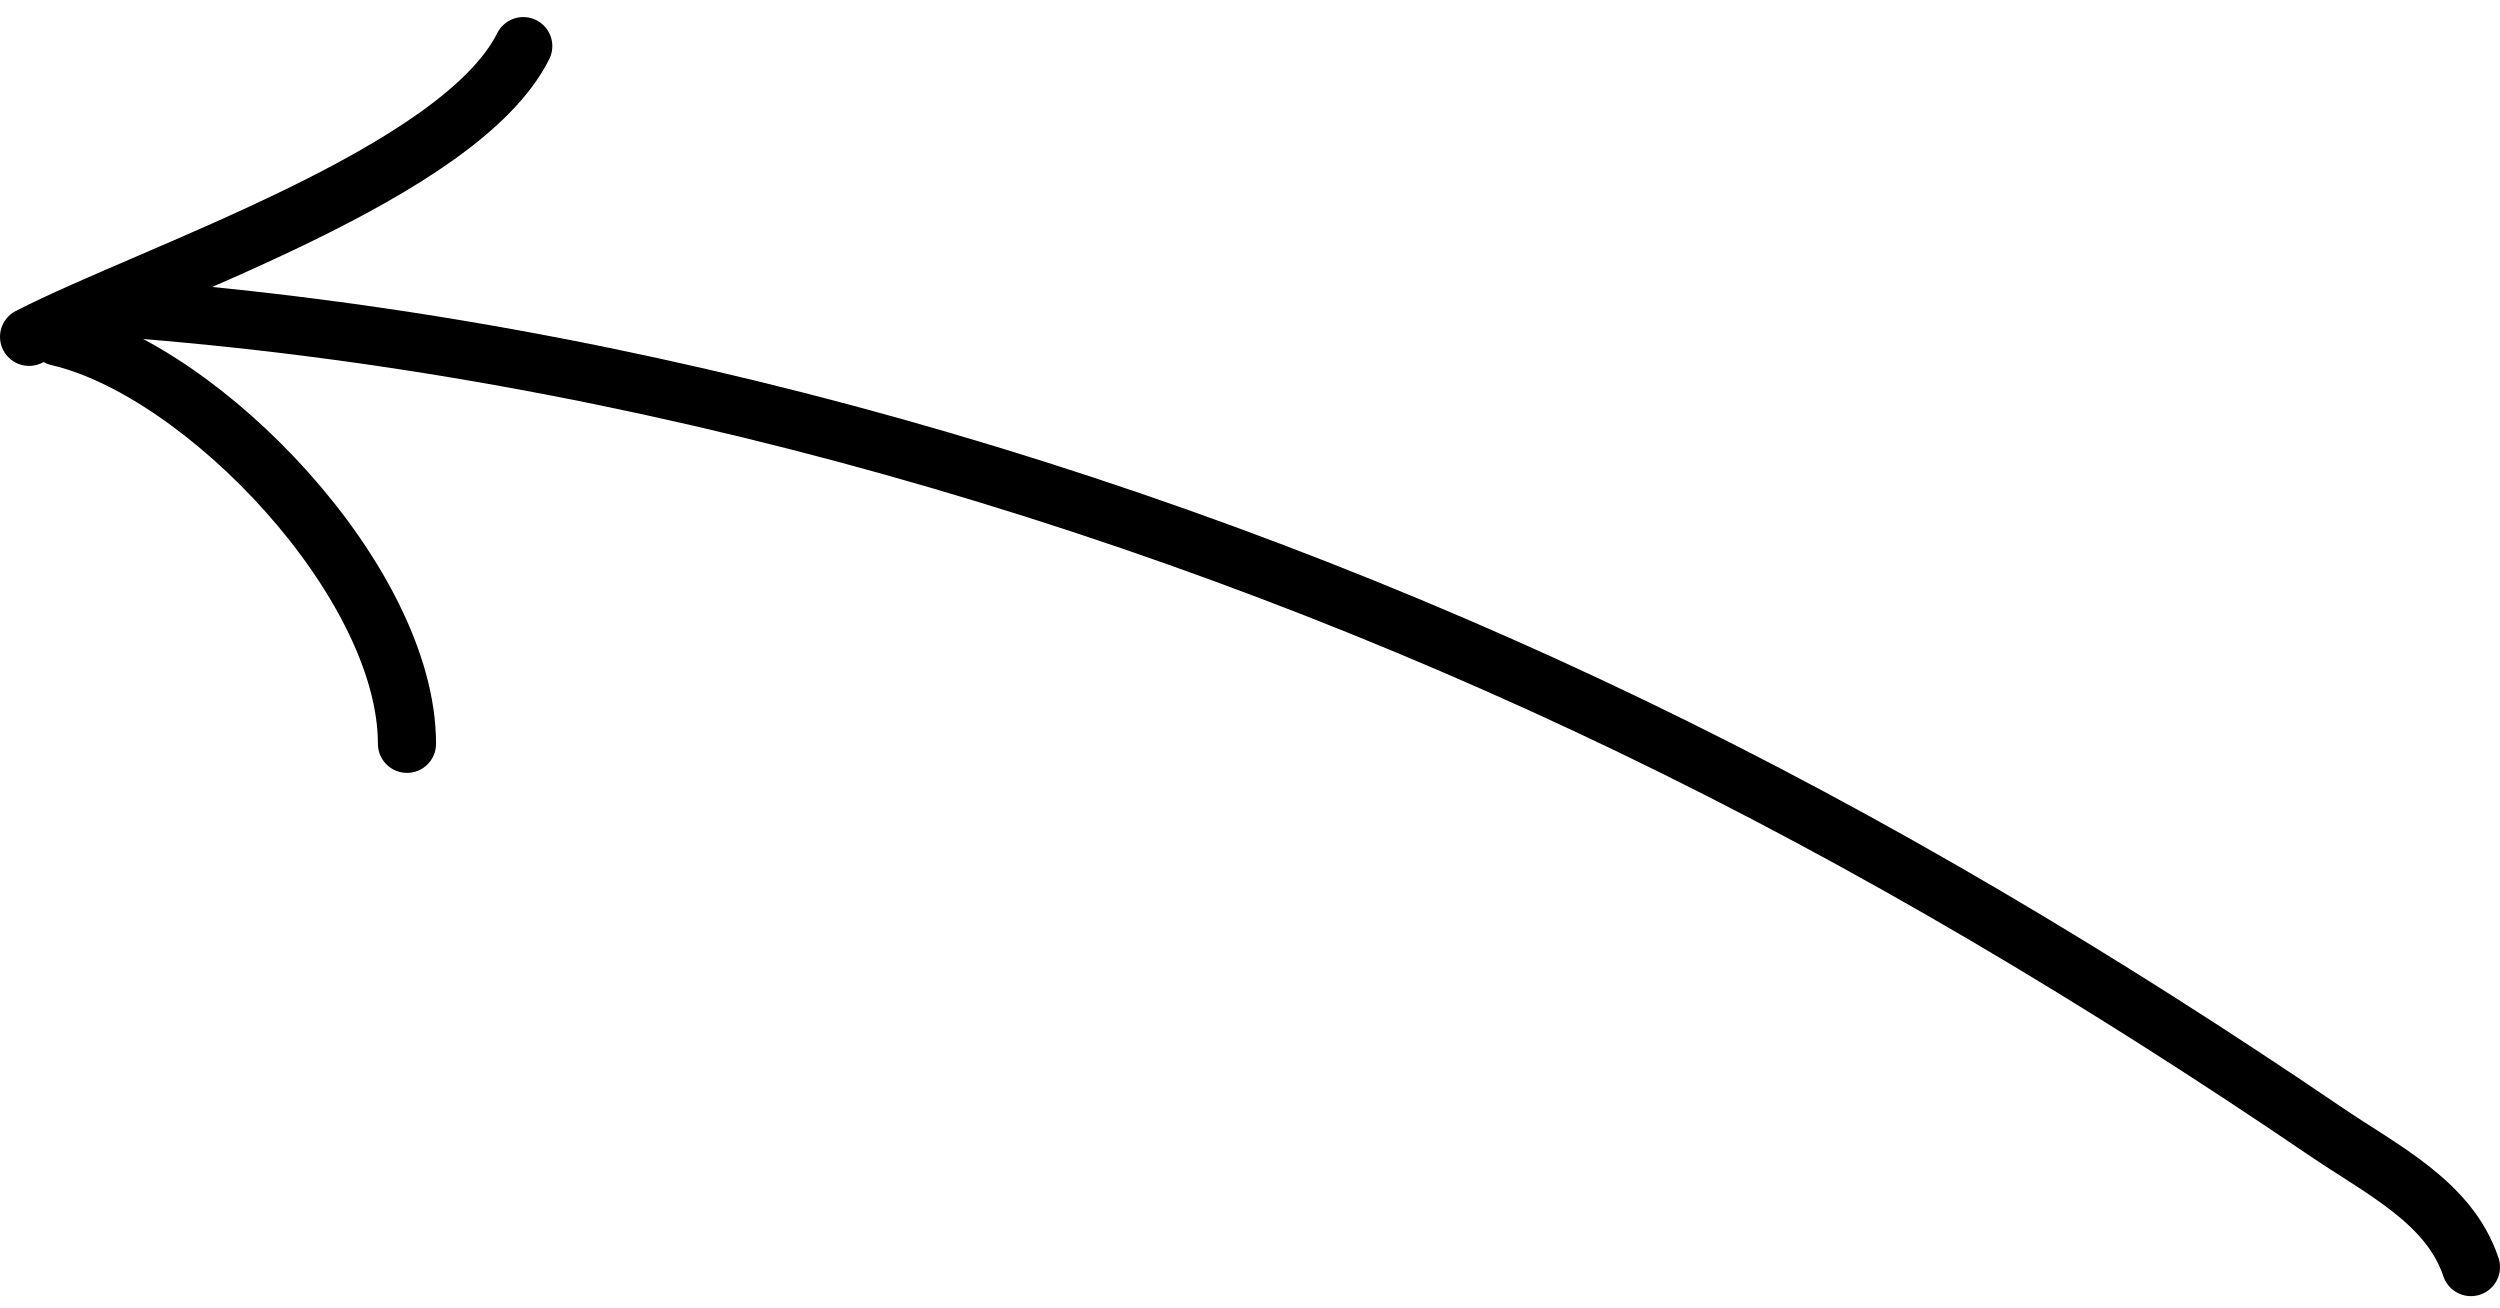
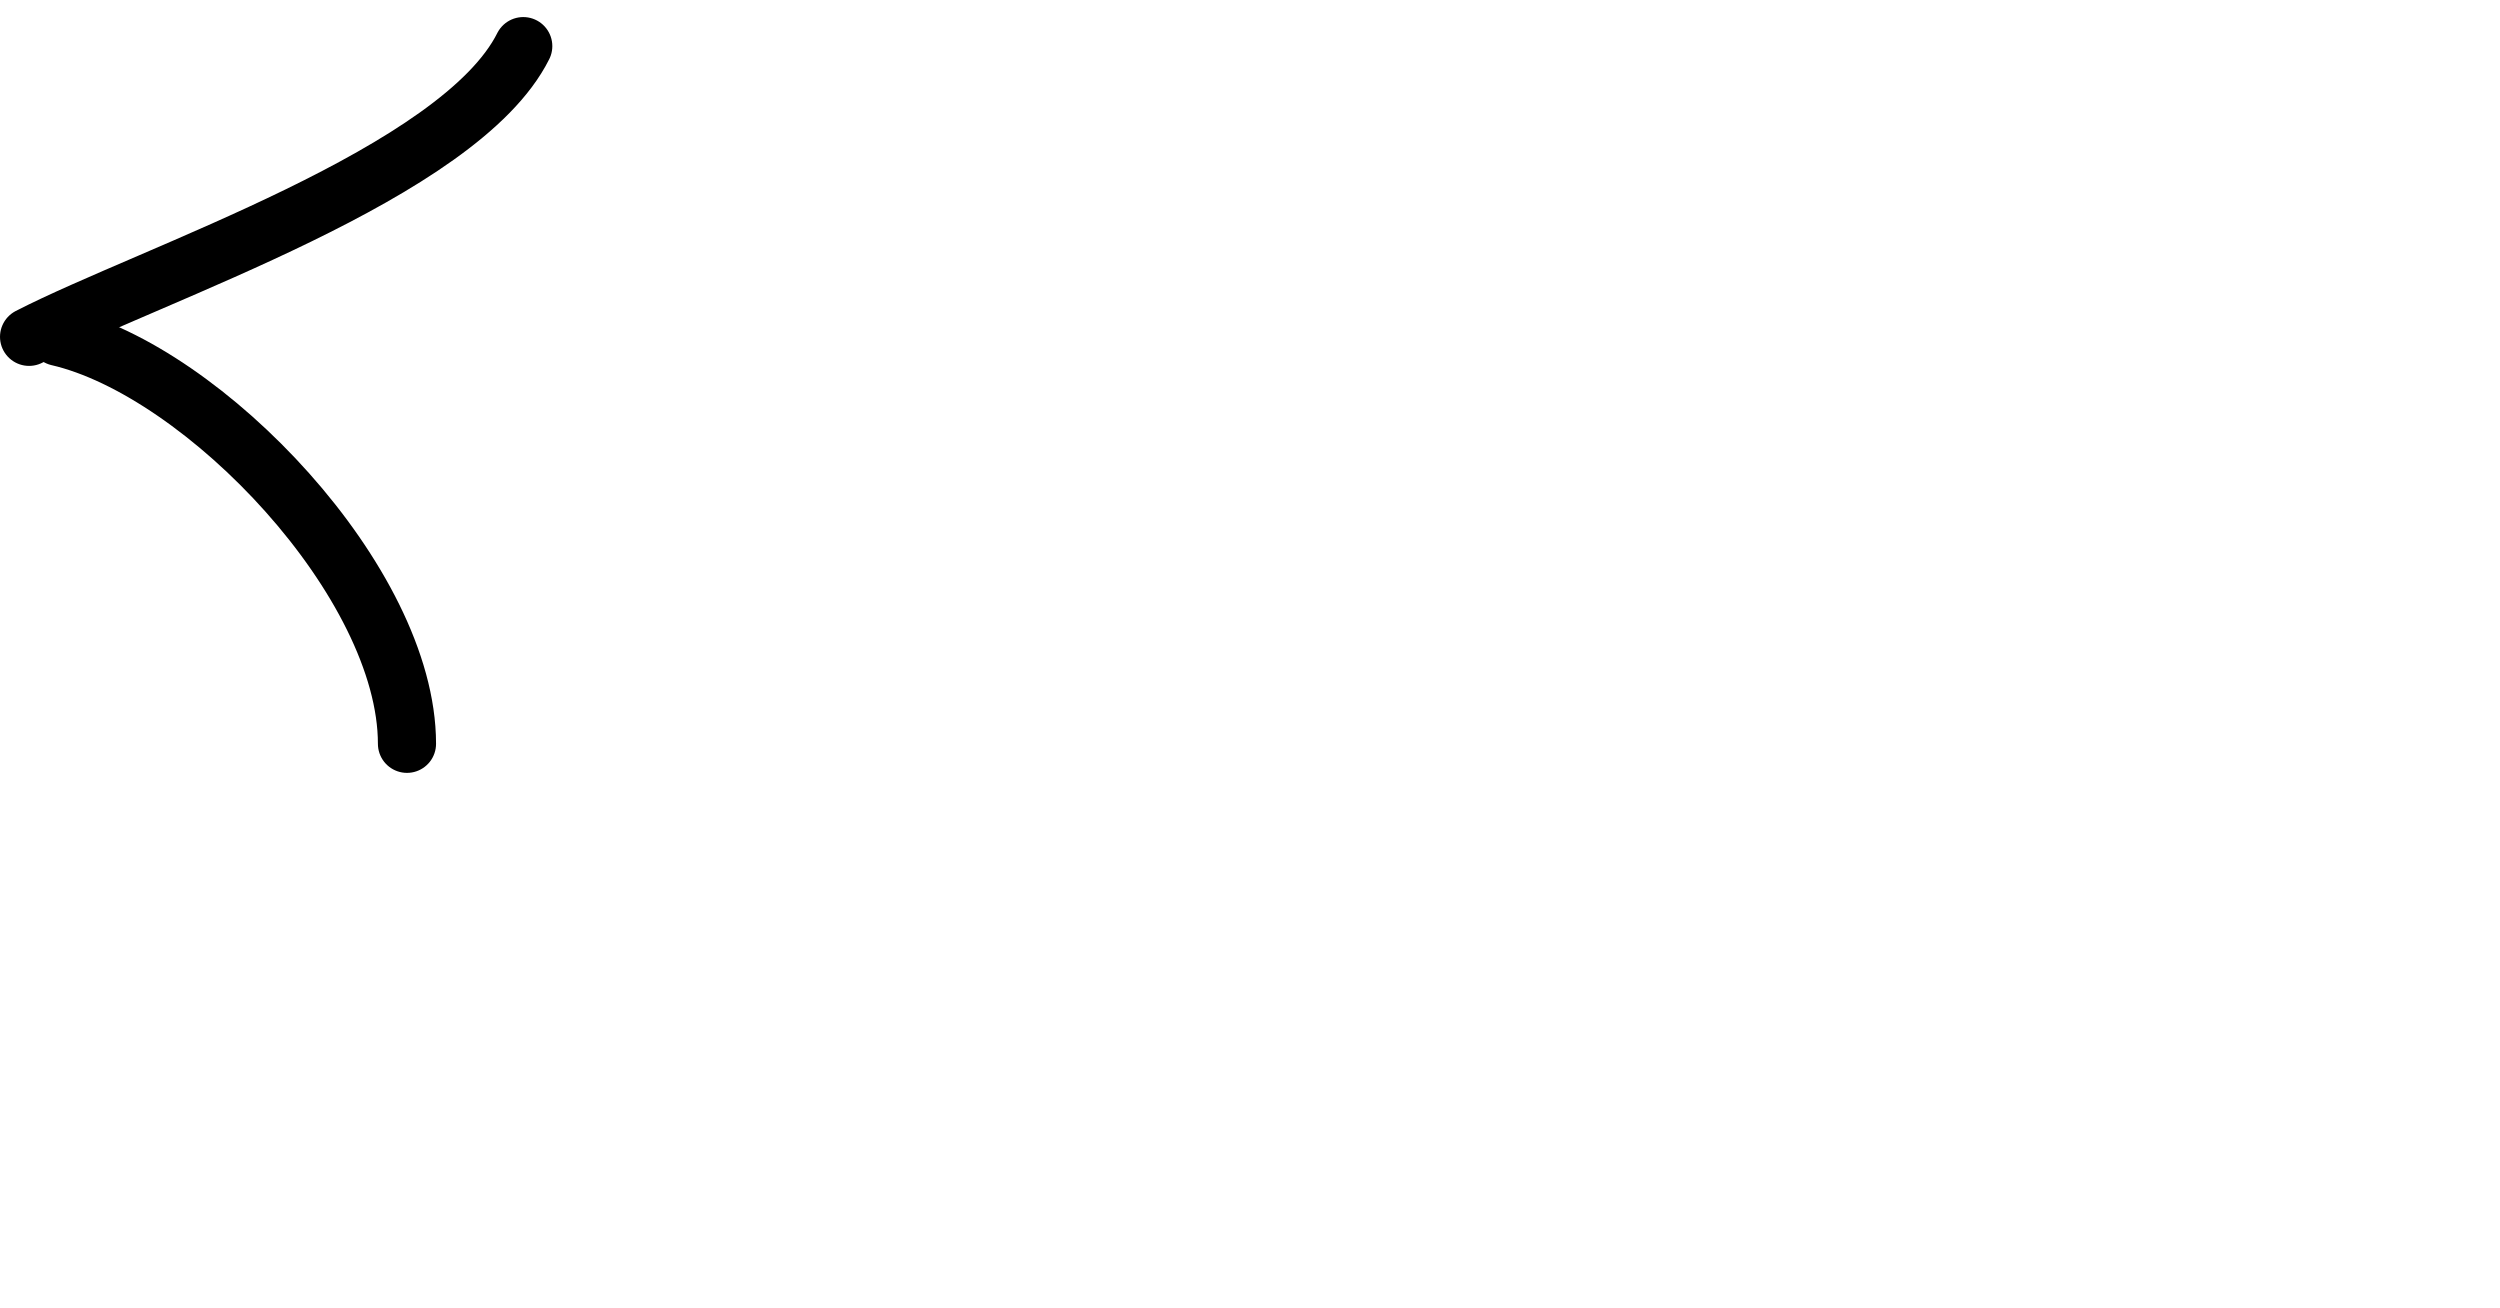
<svg xmlns="http://www.w3.org/2000/svg" width="86" height="45" viewBox="0 0 86 45" fill="none">
-   <path d="M4 10.587C21.892 11.913 39.989 17.214 56.111 24.976C64.442 28.987 72.359 33.727 80 38.921C81.966 40.257 84.258 41.362 85 43.587" stroke="black" stroke-width="2" stroke-linecap="round" />
  <path d="M2 11.587C7.028 12.748 14 20.043 14 25.587" stroke="black" stroke-width="2" stroke-linecap="round" />
  <path d="M1 11.587C5.25 9.404 15.813 5.961 18 1.587" stroke="black" stroke-width="2" stroke-linecap="round" />
</svg>